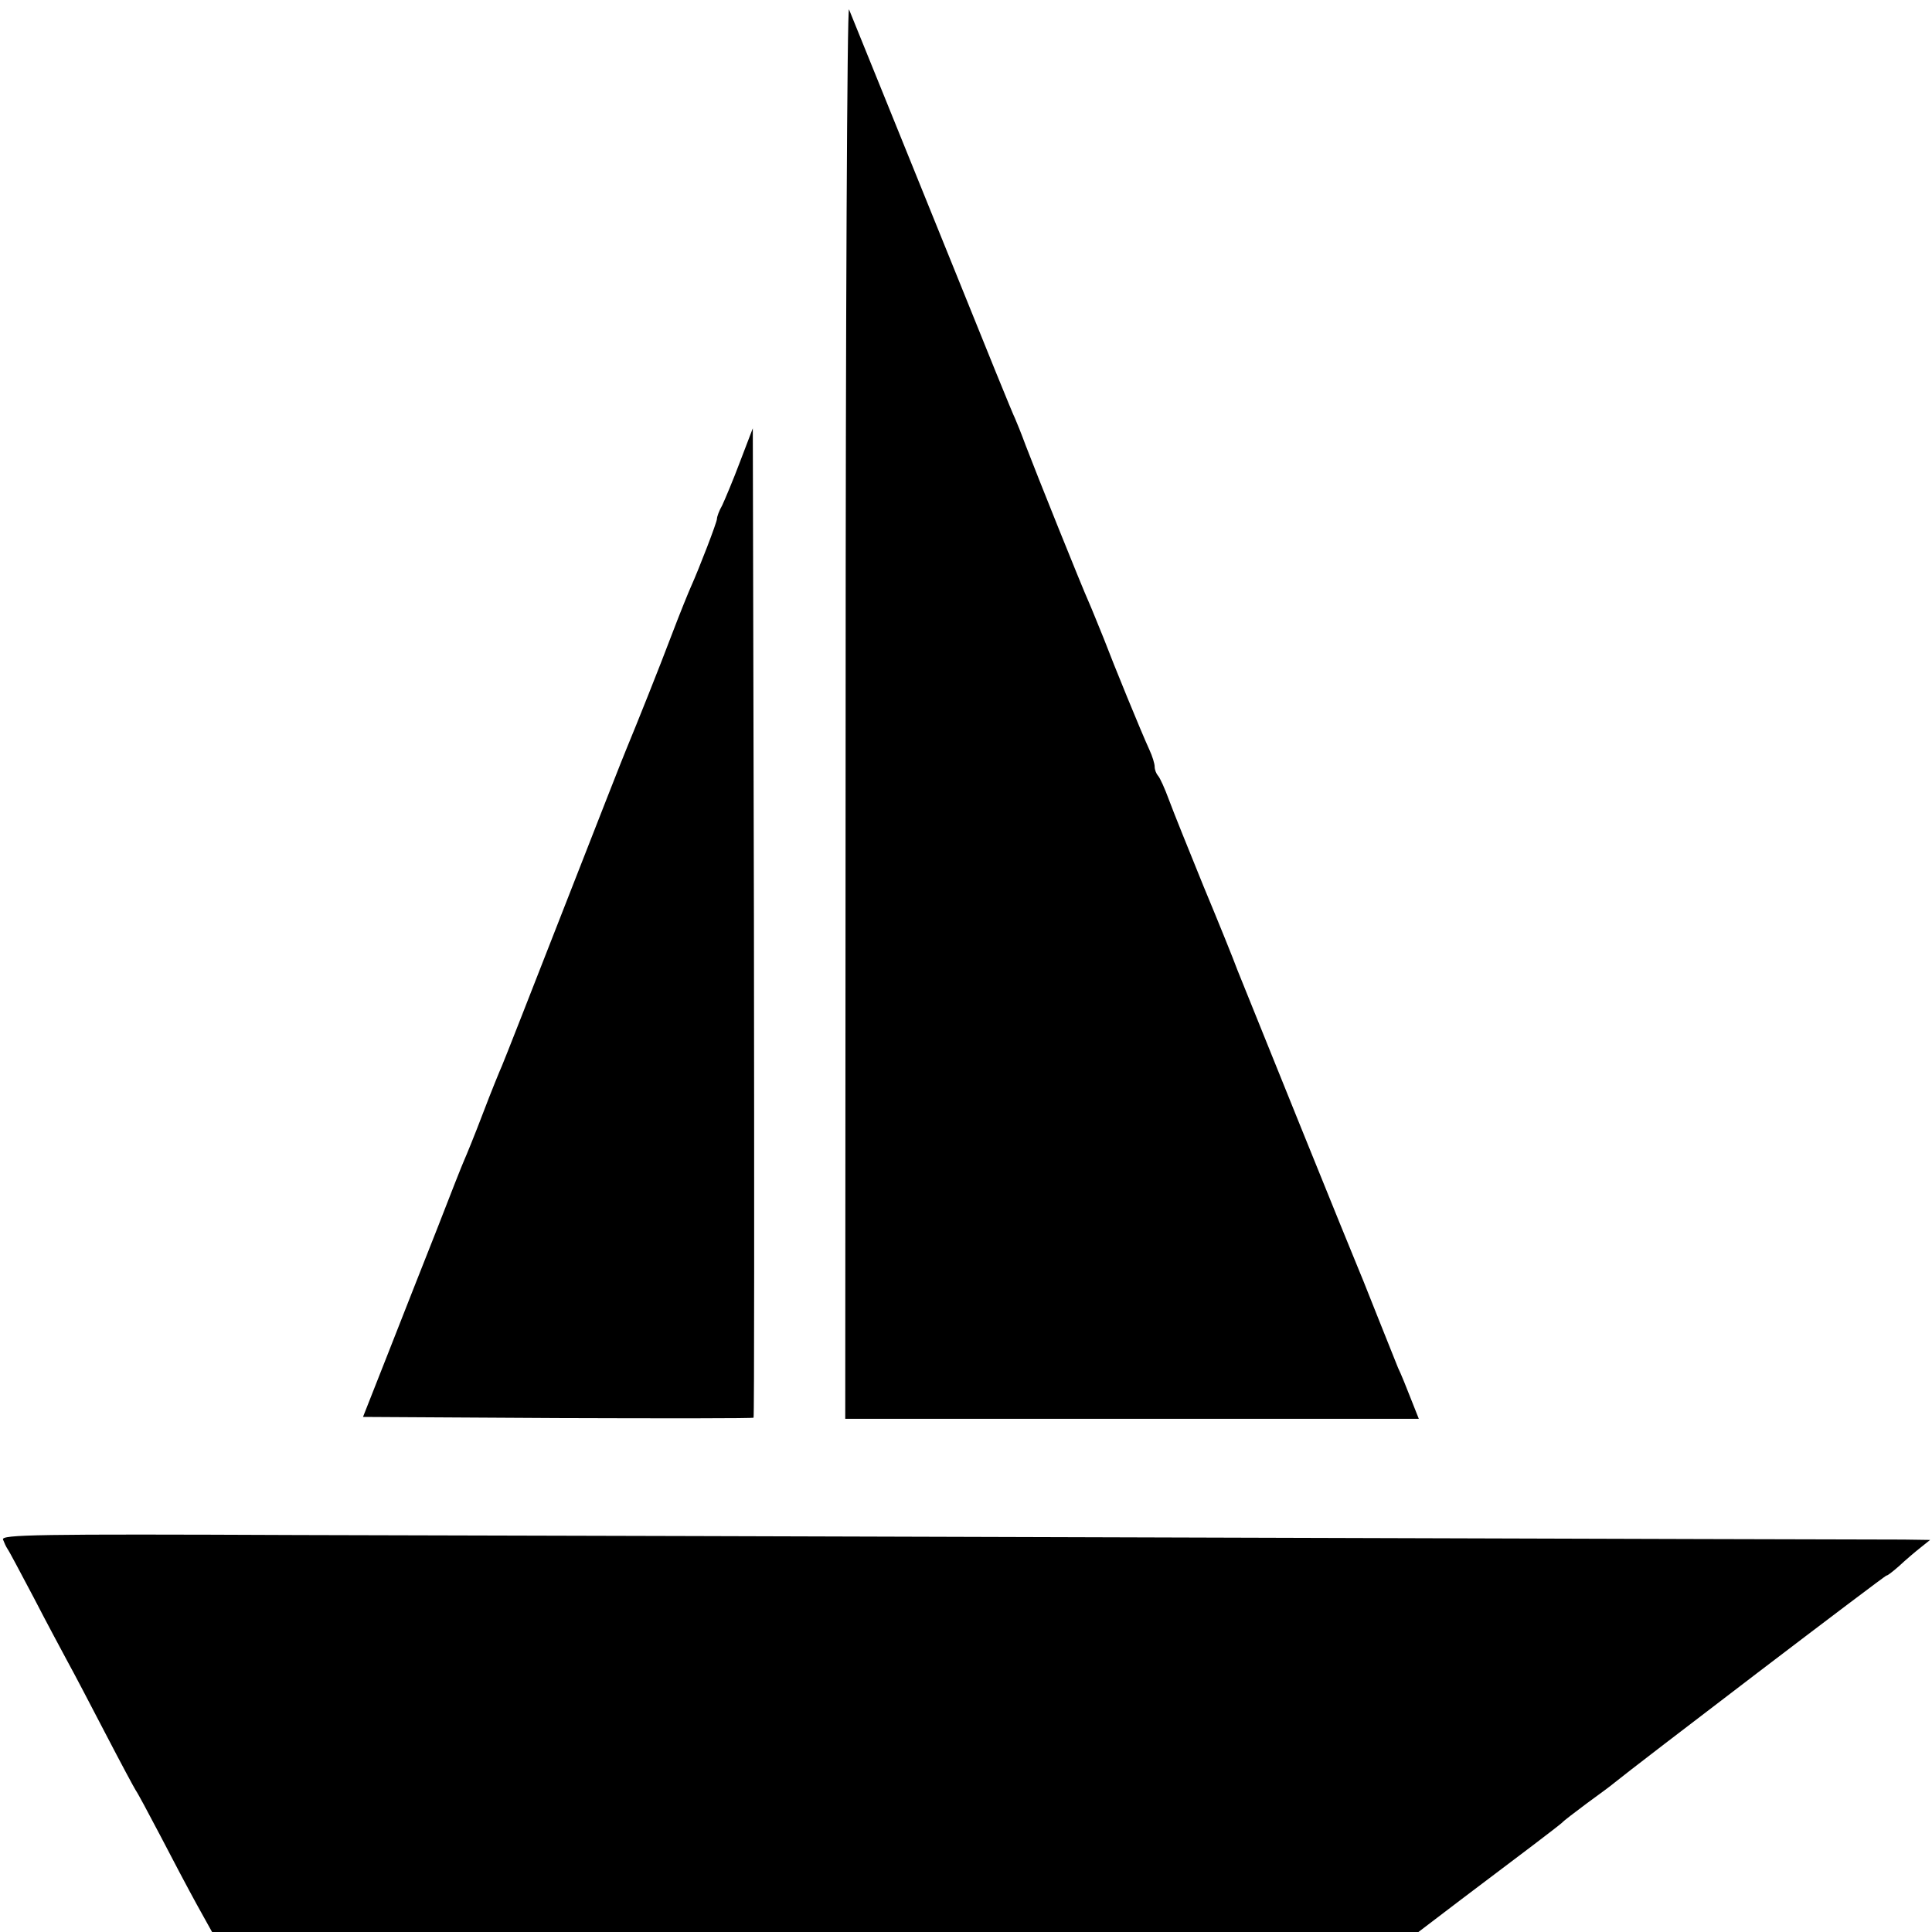
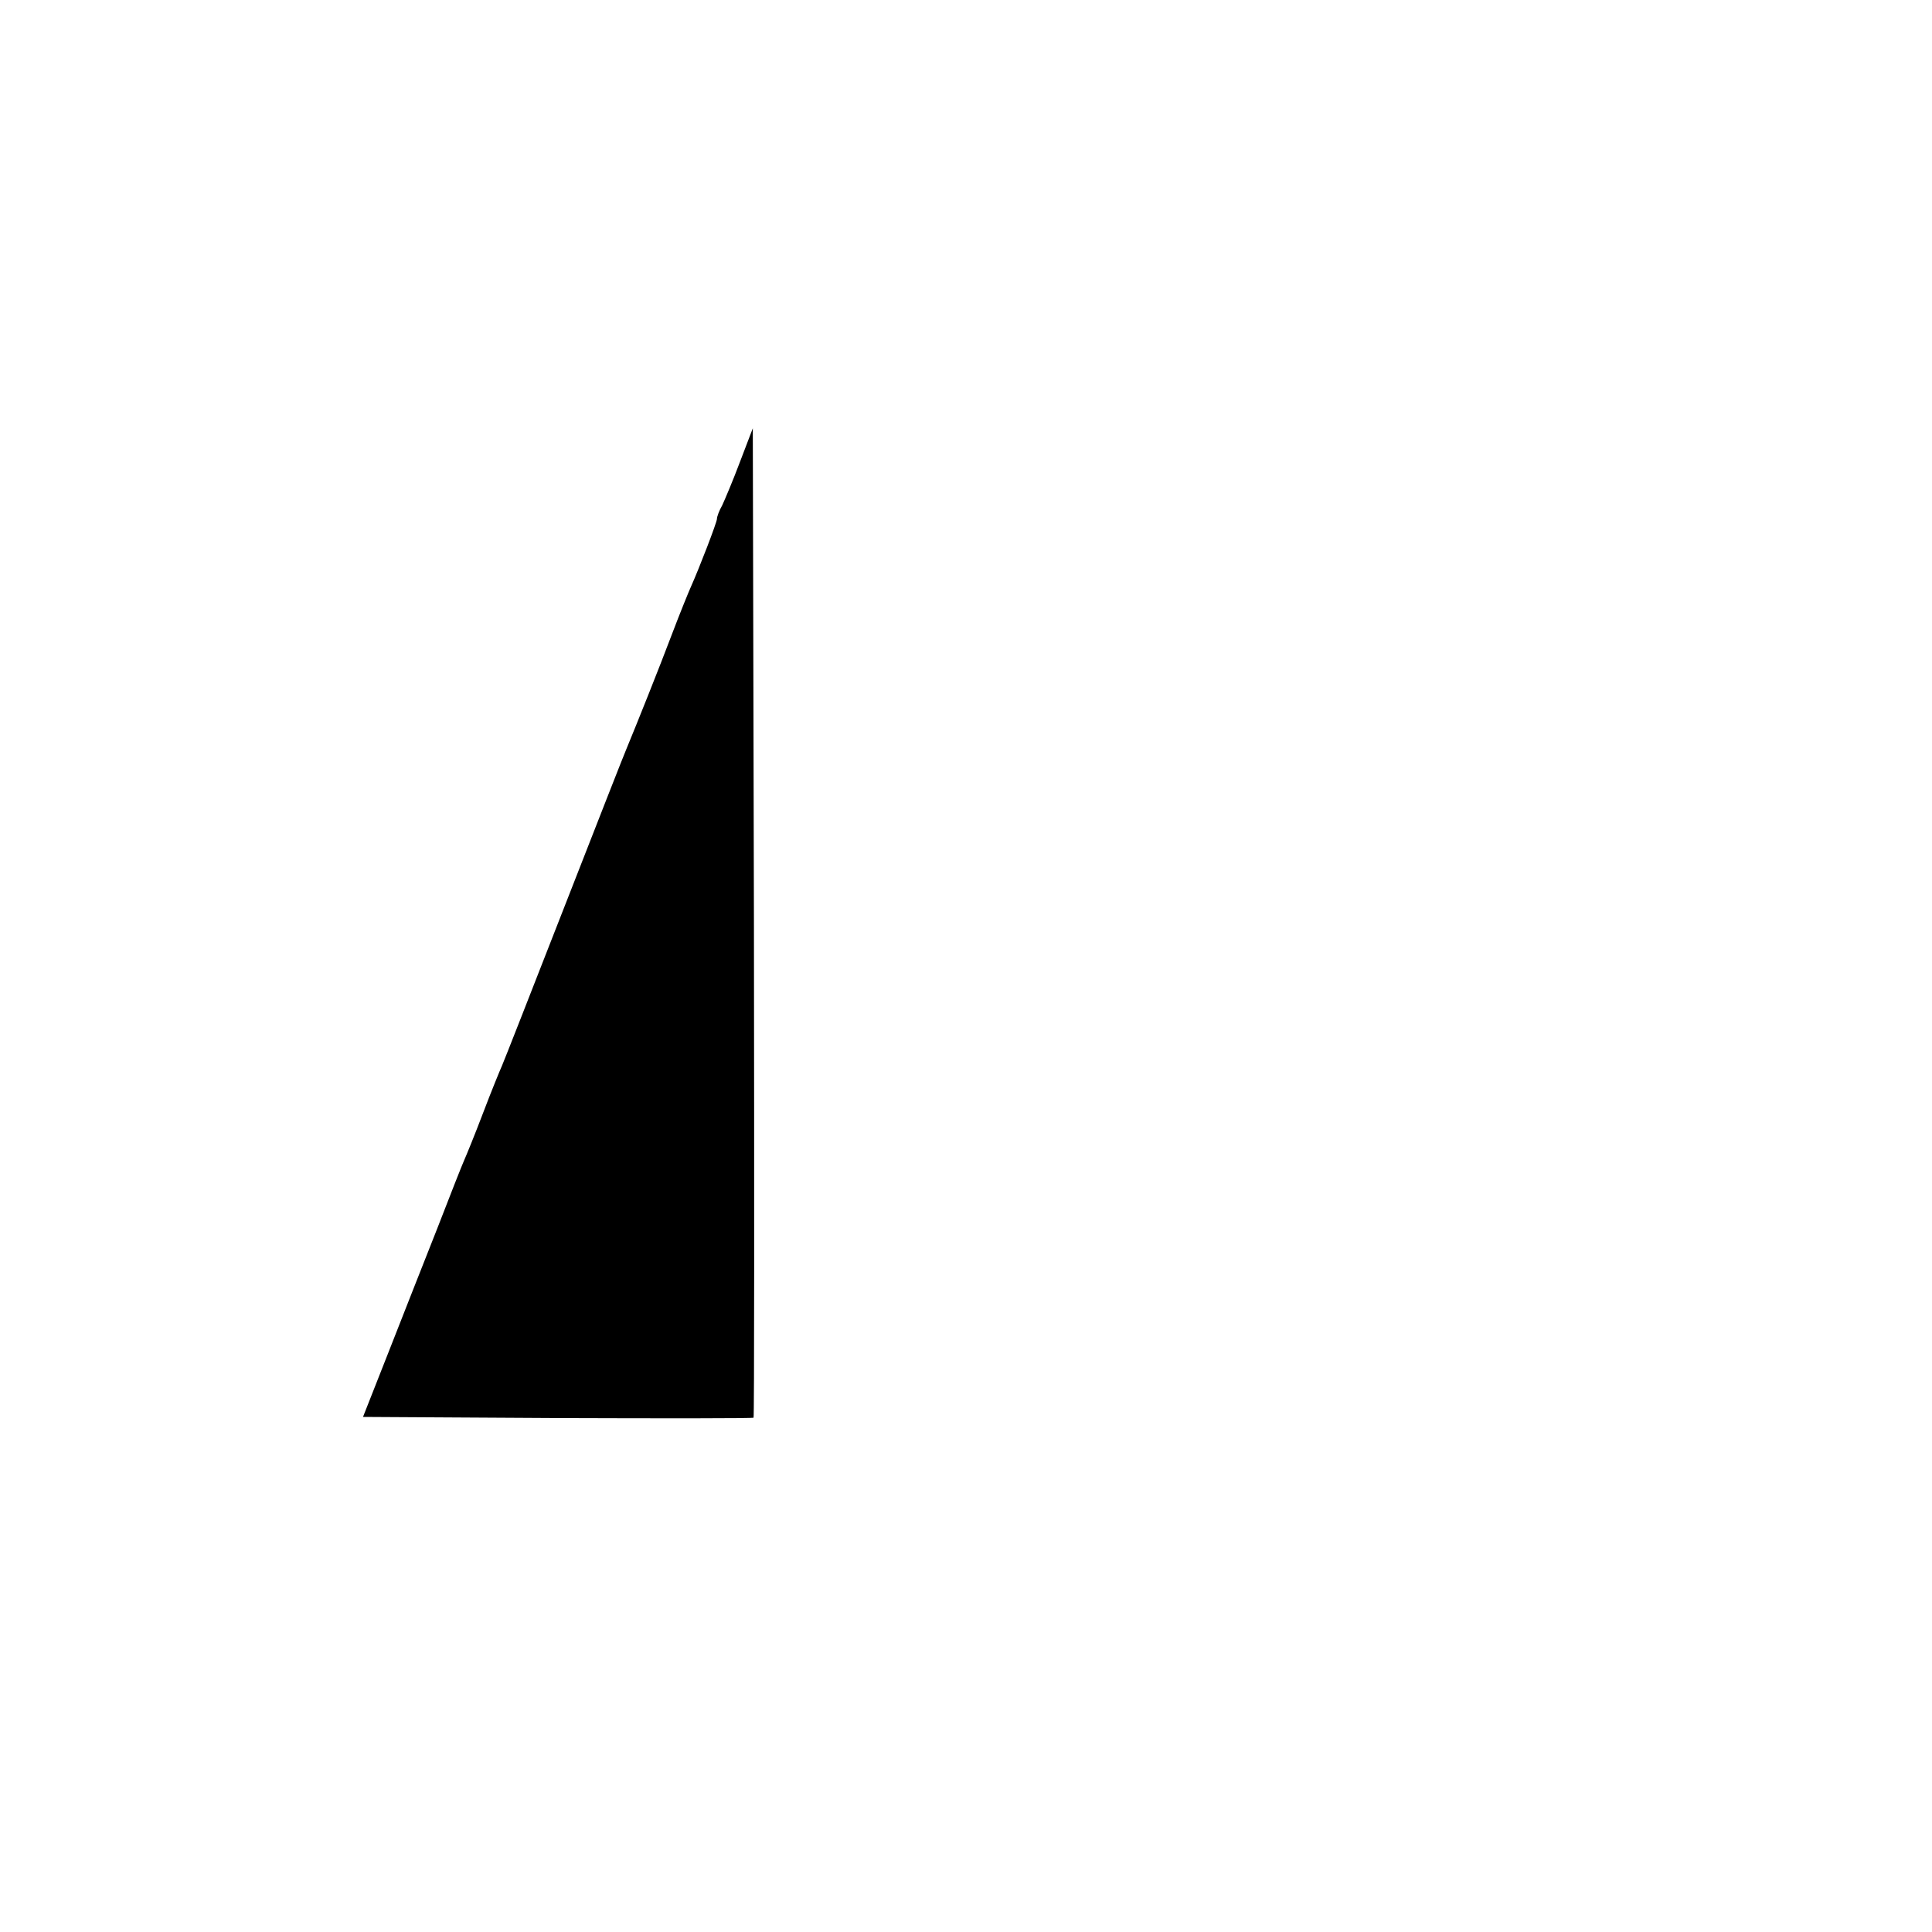
<svg xmlns="http://www.w3.org/2000/svg" version="1.0" width="512pt" height="512pt" viewBox="0 0 512 512" preserveAspectRatio="xMidYMid meet">
  <g transform="translate(0,512) scale(0.1,-0.1)" fill="#000000" stroke="none">
-     <path d="M2241 3238 l-1 -1878 760 0 760 0 -21 53 c-11 28 -26 66 -34 82 -7 17 -29 73 -50 125 -21 52 -43 109 -50 125 -16 37 -301 742 -326 805 -9 25 -49 124 -89 220 -39 96 -81 200 -92 230 -11 30 -24 59 -29 64 -5 6 -9 16 -9 24 0 8 -6 28 -14 45 -22 48 -94 224 -121 295 -14 34 -31 77 -39 95 -19 42 -141 346 -168 417 -11 30 -24 62 -28 71 -5 9 -78 189 -163 400 -141 349 -256 632 -277 684 -5 11 -9 -825 -9 -1857z" />
-     <path d="M1961 3896 c-18 -48 -40 -100 -47 -115 -8 -14 -14 -30 -14 -36 0 -9 -47 -131 -69 -180 -5 -11 -28 -67 -50 -125 -34 -90 -92 -235 -121 -305 -5 -11 -79 -200 -165 -420 -86 -220 -160 -409 -165 -420 -5 -11 -28 -67 -50 -125 -22 -58 -45 -114 -50 -125 -5 -11 -37 -92 -71 -180 -35 -88 -93 -236 -130 -330 l-67 -170 516 -3 c283 -1 517 -1 519 1 2 2 2 593 1 1313 l-3 1309 -34 -89z" />
-     <path d="M8 1040 c3 -8 8 -19 12 -25 4 -5 35 -64 70 -130 34 -66 75 -142 90 -170 15 -27 60 -113 100 -190 40 -77 76 -144 80 -150 4 -5 33 -59 65 -120 31 -60 75 -143 97 -183 l40 -72 1599 0 1598 0 113 86 c62 47 147 111 188 142 41 31 77 59 80 62 3 4 32 26 64 50 33 24 67 49 75 56 46 38 721 553 721 549 0 -2 15 9 33 25 17 16 43 38 57 49 l25 20 -70 1 c-38 0 -835 2 -1770 5 -935 3 -2054 6 -2486 7 -696 3 -786 1 -781 -12z" />
+     <path d="M1961 3896 c-18 -48 -40 -100 -47 -115 -8 -14 -14 -30 -14 -36 0 -9 -47 -131 -69 -180 -5 -11 -28 -67 -50 -125 -34 -90 -92 -235 -121 -305 -5 -11 -79 -200 -165 -420 -86 -220 -160 -409 -165 -420 -5 -11 -28 -67 -50 -125 -22 -58 -45 -114 -50 -125 -5 -11 -37 -92 -71 -180 -35 -88 -93 -236 -130 -330 l-67 -170 516 -3 c283 -1 517 -1 519 1 2 2 2 593 1 1313 l-3 1309 -34 -89" />
  </g>
</svg>